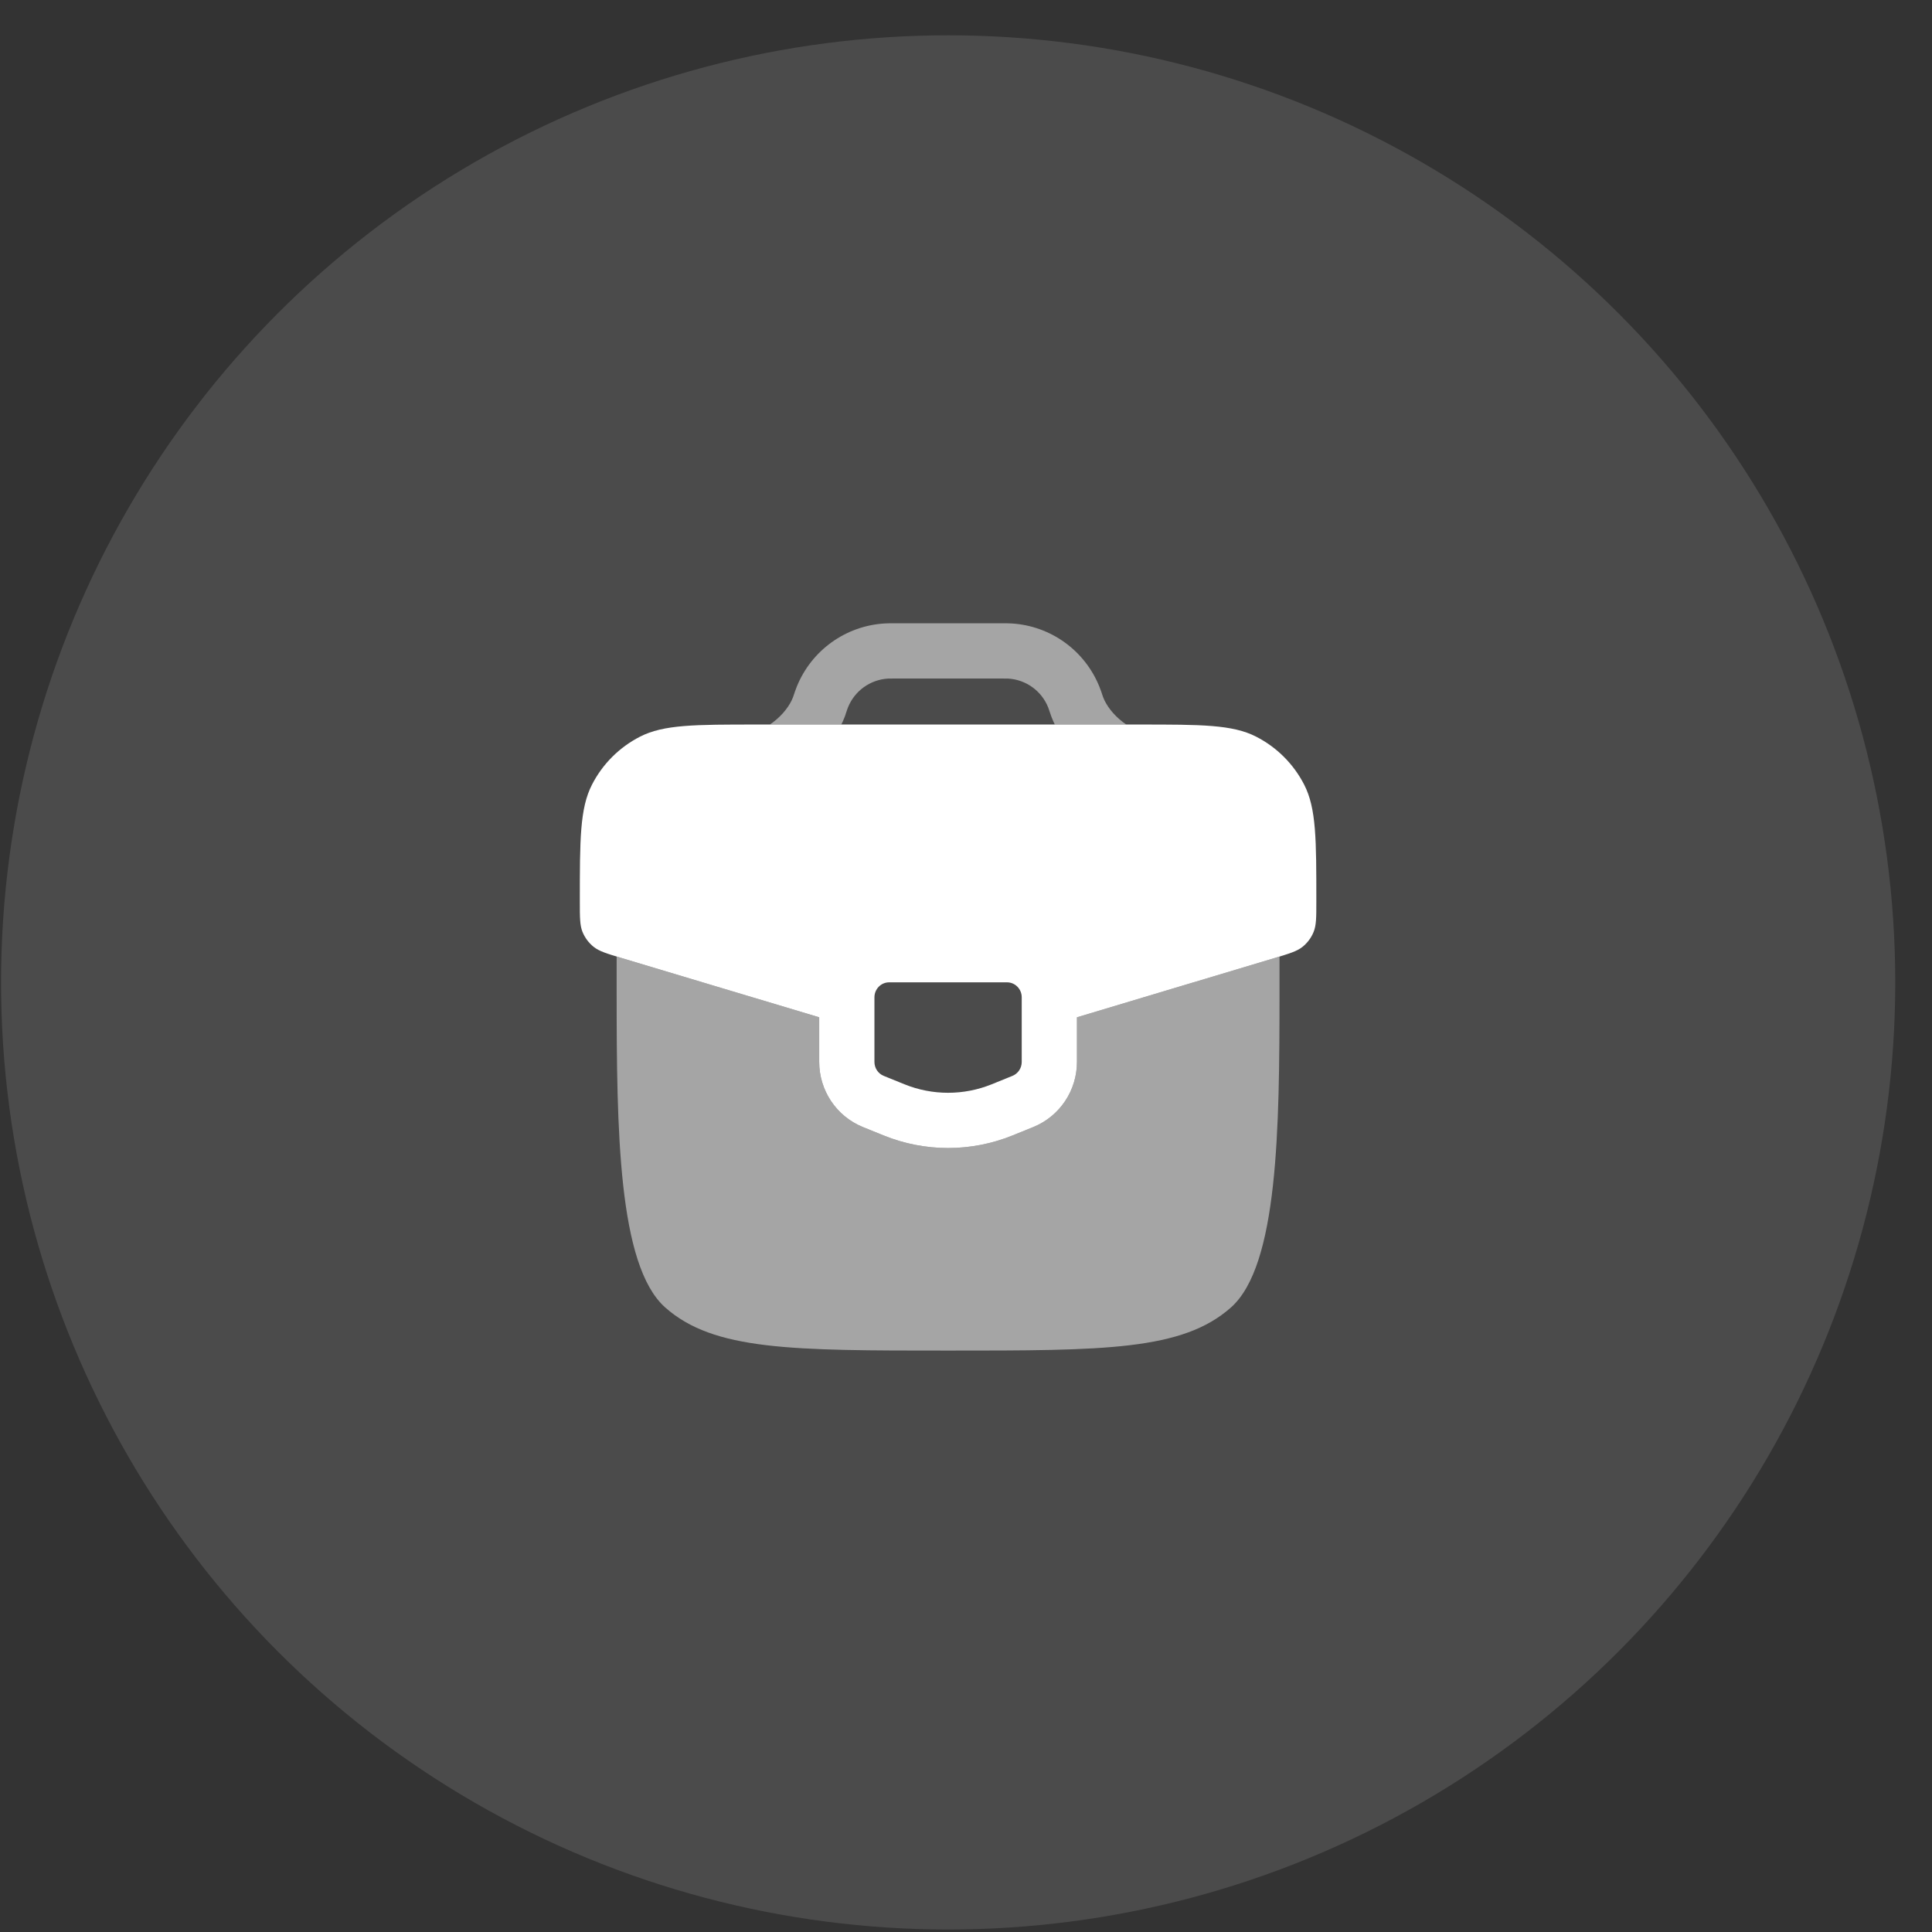
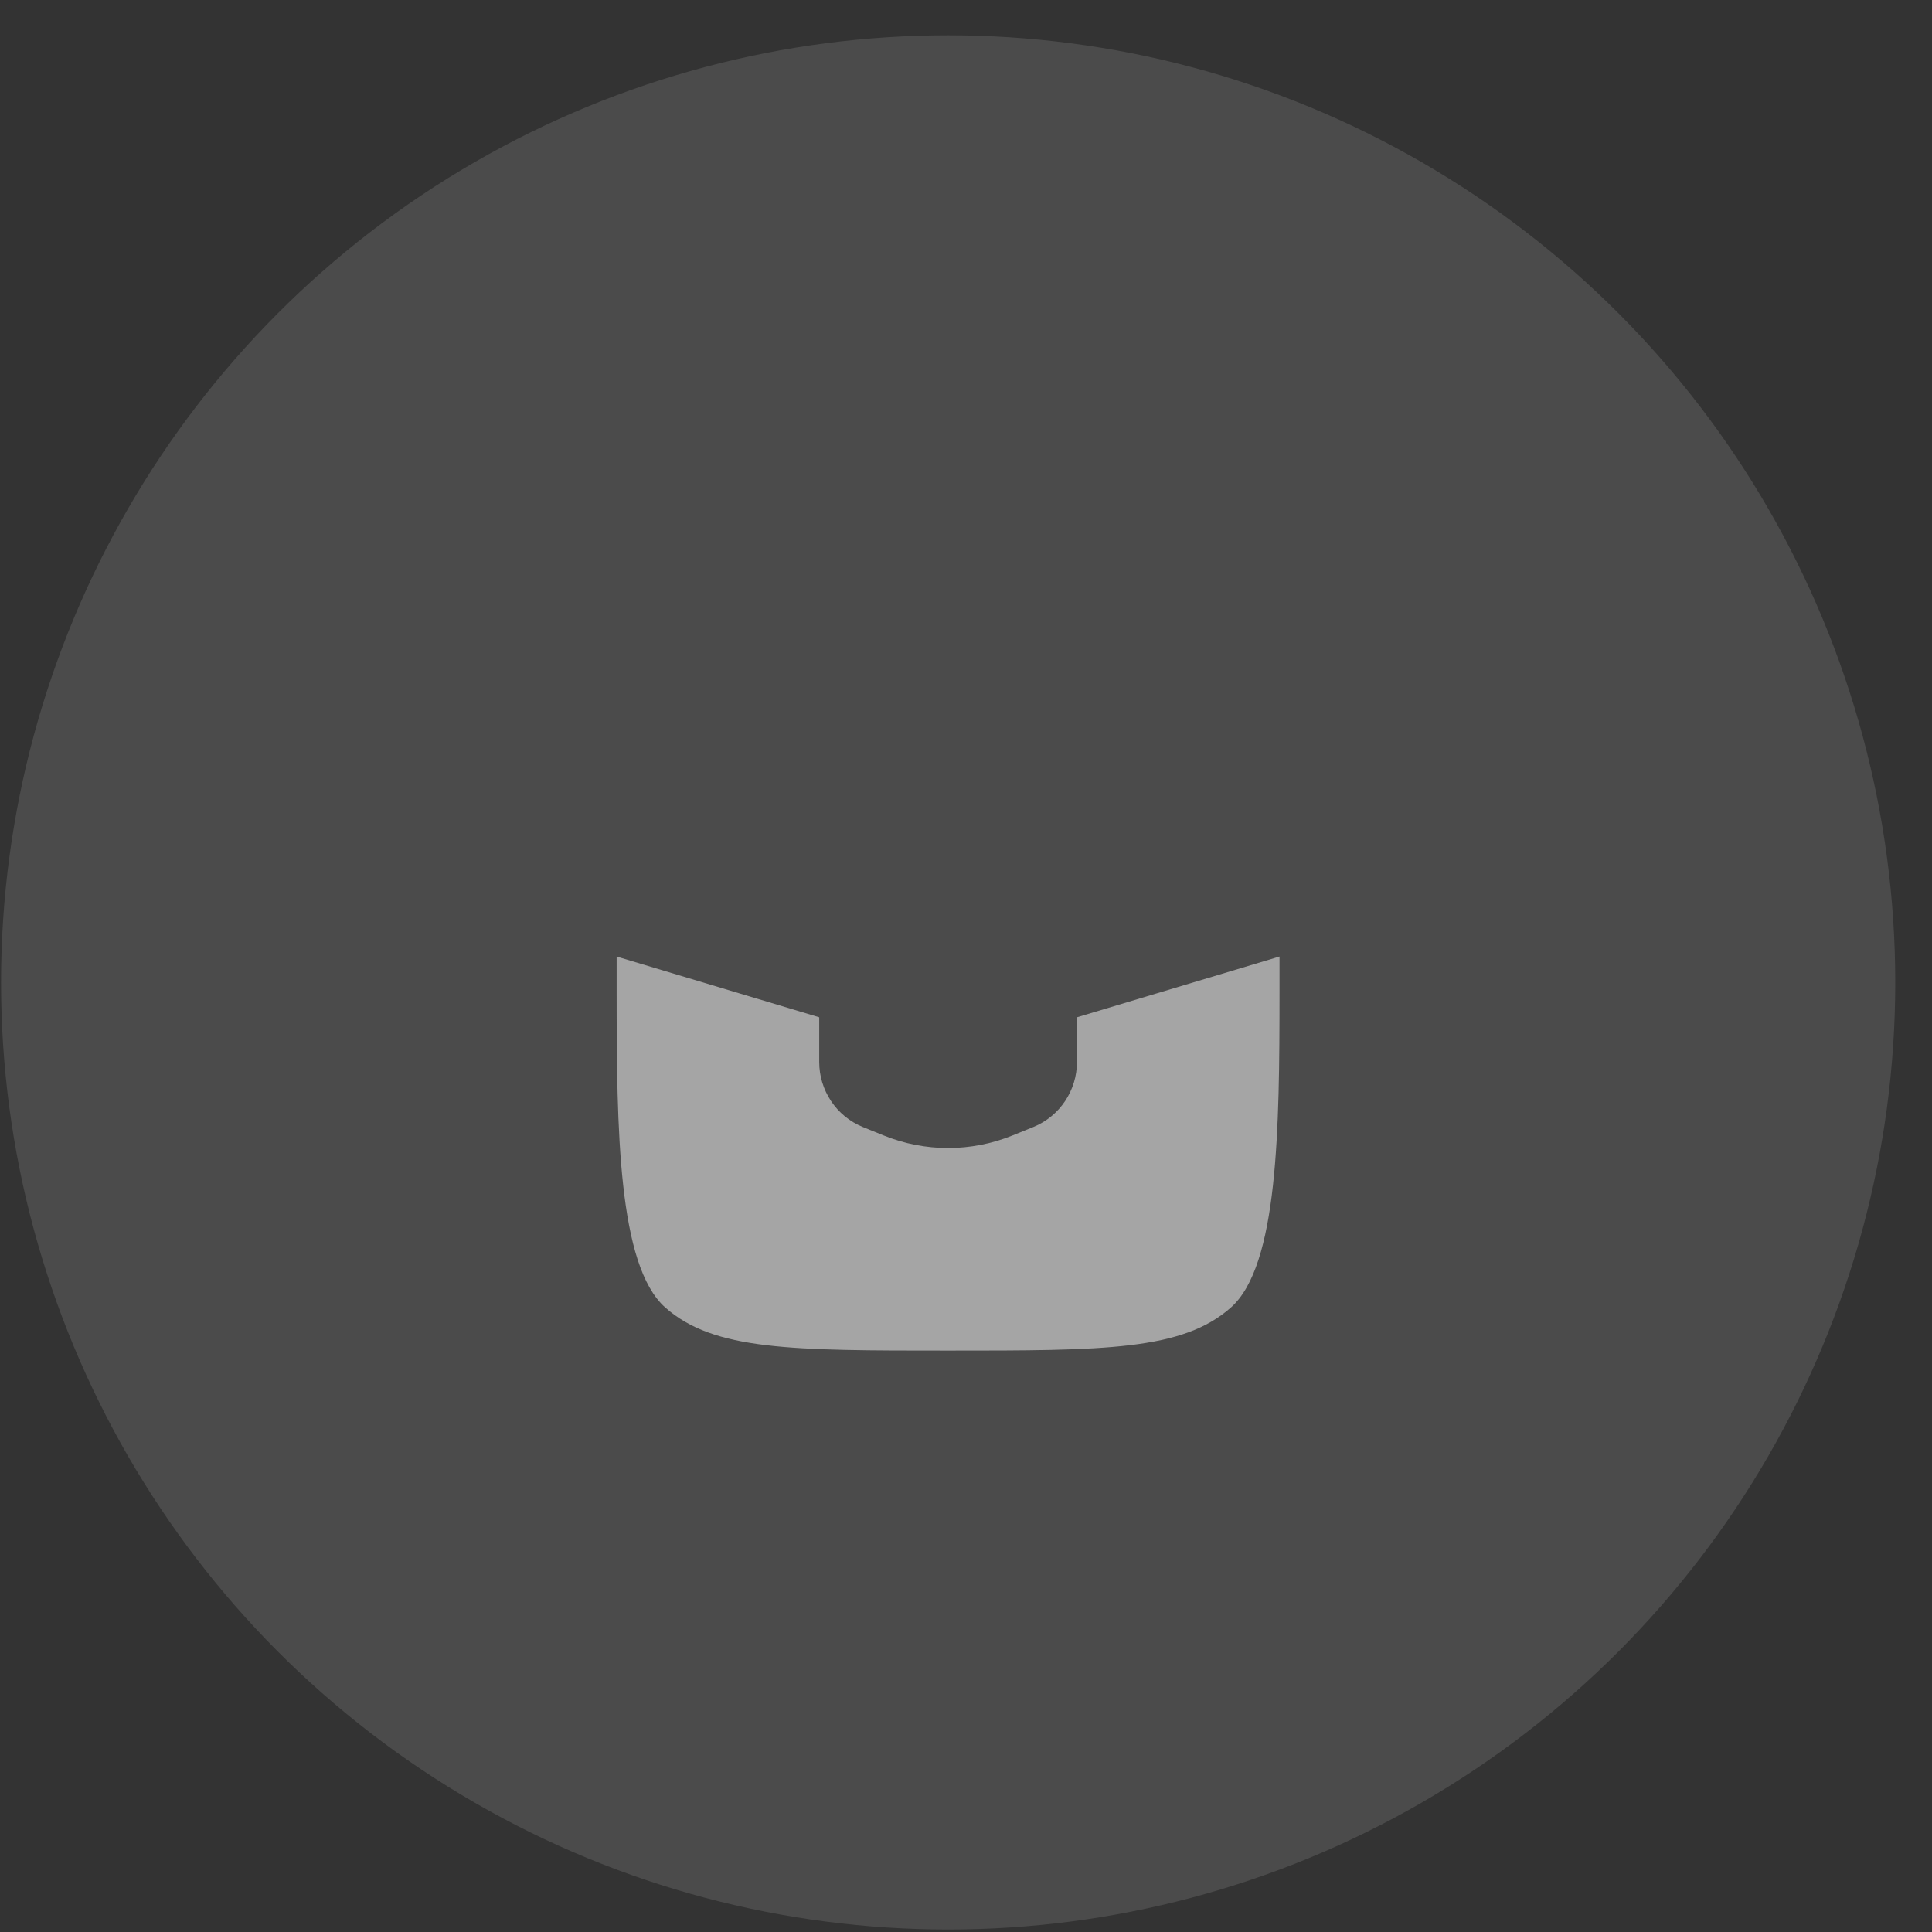
<svg xmlns="http://www.w3.org/2000/svg" width="51" height="51" viewBox="0 0 51 51" fill="none">
  <rect x="0" y="0" width="51" height="51" fill="#333333" stroke="none" />
  <circle cx="25.029" cy="25.933" r="25.001" fill="white" fill-opacity="0.12" />
-   <path opacity="0.5" d="M23.628 16.453C23.518 16.453 23.432 16.453 23.351 16.458C22.32 16.52 21.417 17.171 21.032 18.129C21.001 18.206 20.973 18.289 20.936 18.399C20.855 18.618 20.669 18.866 20.409 19.064C20.38 19.086 20.351 19.107 20.322 19.126L22.209 19.126C22.238 19.068 22.264 19.009 22.287 18.95L22.288 18.946L22.293 18.937L22.297 18.925L22.302 18.913L22.305 18.904L22.307 18.899L22.311 18.887L22.315 18.876L22.317 18.87L22.32 18.861L22.322 18.855L22.323 18.849C22.361 18.736 22.373 18.701 22.385 18.673C22.56 18.237 22.97 17.942 23.439 17.913C23.47 17.911 23.509 17.911 23.648 17.911H26.406C26.546 17.911 26.584 17.911 26.616 17.913C27.084 17.942 27.494 18.237 27.669 18.673C27.68 18.7 27.692 18.734 27.73 18.849L27.732 18.855L27.735 18.861L27.737 18.87L27.739 18.876L27.743 18.887L27.747 18.898L27.749 18.903L27.752 18.913L27.757 18.925L27.761 18.936L27.765 18.946L27.767 18.949C27.79 19.009 27.816 19.068 27.844 19.126L29.732 19.126C29.703 19.107 29.674 19.086 29.645 19.064C29.385 18.866 29.199 18.618 29.118 18.399L29.115 18.391C29.08 18.286 29.053 18.204 29.022 18.129C28.637 17.171 27.735 16.52 26.704 16.458C26.622 16.453 26.537 16.453 26.426 16.453H23.628Z" fill="white" />
-   <path fill-rule="evenodd" clip-rule="evenodd" d="M30.074 19.126H19.98C18.339 19.126 17.519 19.126 16.893 19.447C16.349 19.726 15.905 20.169 15.627 20.713C15.306 21.339 15.306 22.159 15.306 23.8C15.306 24.217 15.306 24.425 15.377 24.601C15.44 24.754 15.54 24.889 15.669 24.993C15.817 25.112 16.017 25.172 16.416 25.292L21.625 26.854V28.033C21.625 28.777 22.071 29.463 22.778 29.751L23.323 29.972C24.416 30.416 25.638 30.416 26.731 29.972L27.276 29.751C27.983 29.463 28.429 28.777 28.429 28.033V26.854L33.638 25.292C34.037 25.172 34.237 25.112 34.385 24.993C34.514 24.889 34.614 24.754 34.676 24.601C34.748 24.425 34.748 24.217 34.748 23.8C34.748 22.159 34.748 21.339 34.427 20.713C34.148 20.169 33.705 19.726 33.161 19.447C32.535 19.126 31.715 19.126 30.074 19.126ZM26.582 25.931H23.472C23.257 25.931 23.083 26.108 23.083 26.326V28.033C23.083 28.195 23.18 28.34 23.327 28.4L23.872 28.621C24.613 28.922 25.441 28.922 26.182 28.621L26.727 28.4C26.874 28.34 26.971 28.195 26.971 28.033V26.326C26.971 26.108 26.797 25.931 26.582 25.931Z" fill="white" />
  <path opacity="0.5" d="M16.278 25.25C16.321 25.263 16.367 25.277 16.416 25.292L21.625 26.854V28.033C21.625 28.777 22.071 29.463 22.778 29.751L23.323 29.972C24.416 30.416 25.638 30.416 26.731 29.972L27.276 29.751C27.983 29.463 28.429 28.777 28.429 28.033V26.854L33.638 25.292C33.687 25.277 33.733 25.263 33.776 25.25V26.222C33.775 29.795 33.742 33.404 32.495 34.513C31.213 35.652 29.151 35.652 25.027 35.652C20.903 35.652 18.841 35.652 17.559 34.513C16.312 33.404 16.279 29.795 16.278 26.222V25.25Z" fill="white" />
</svg>